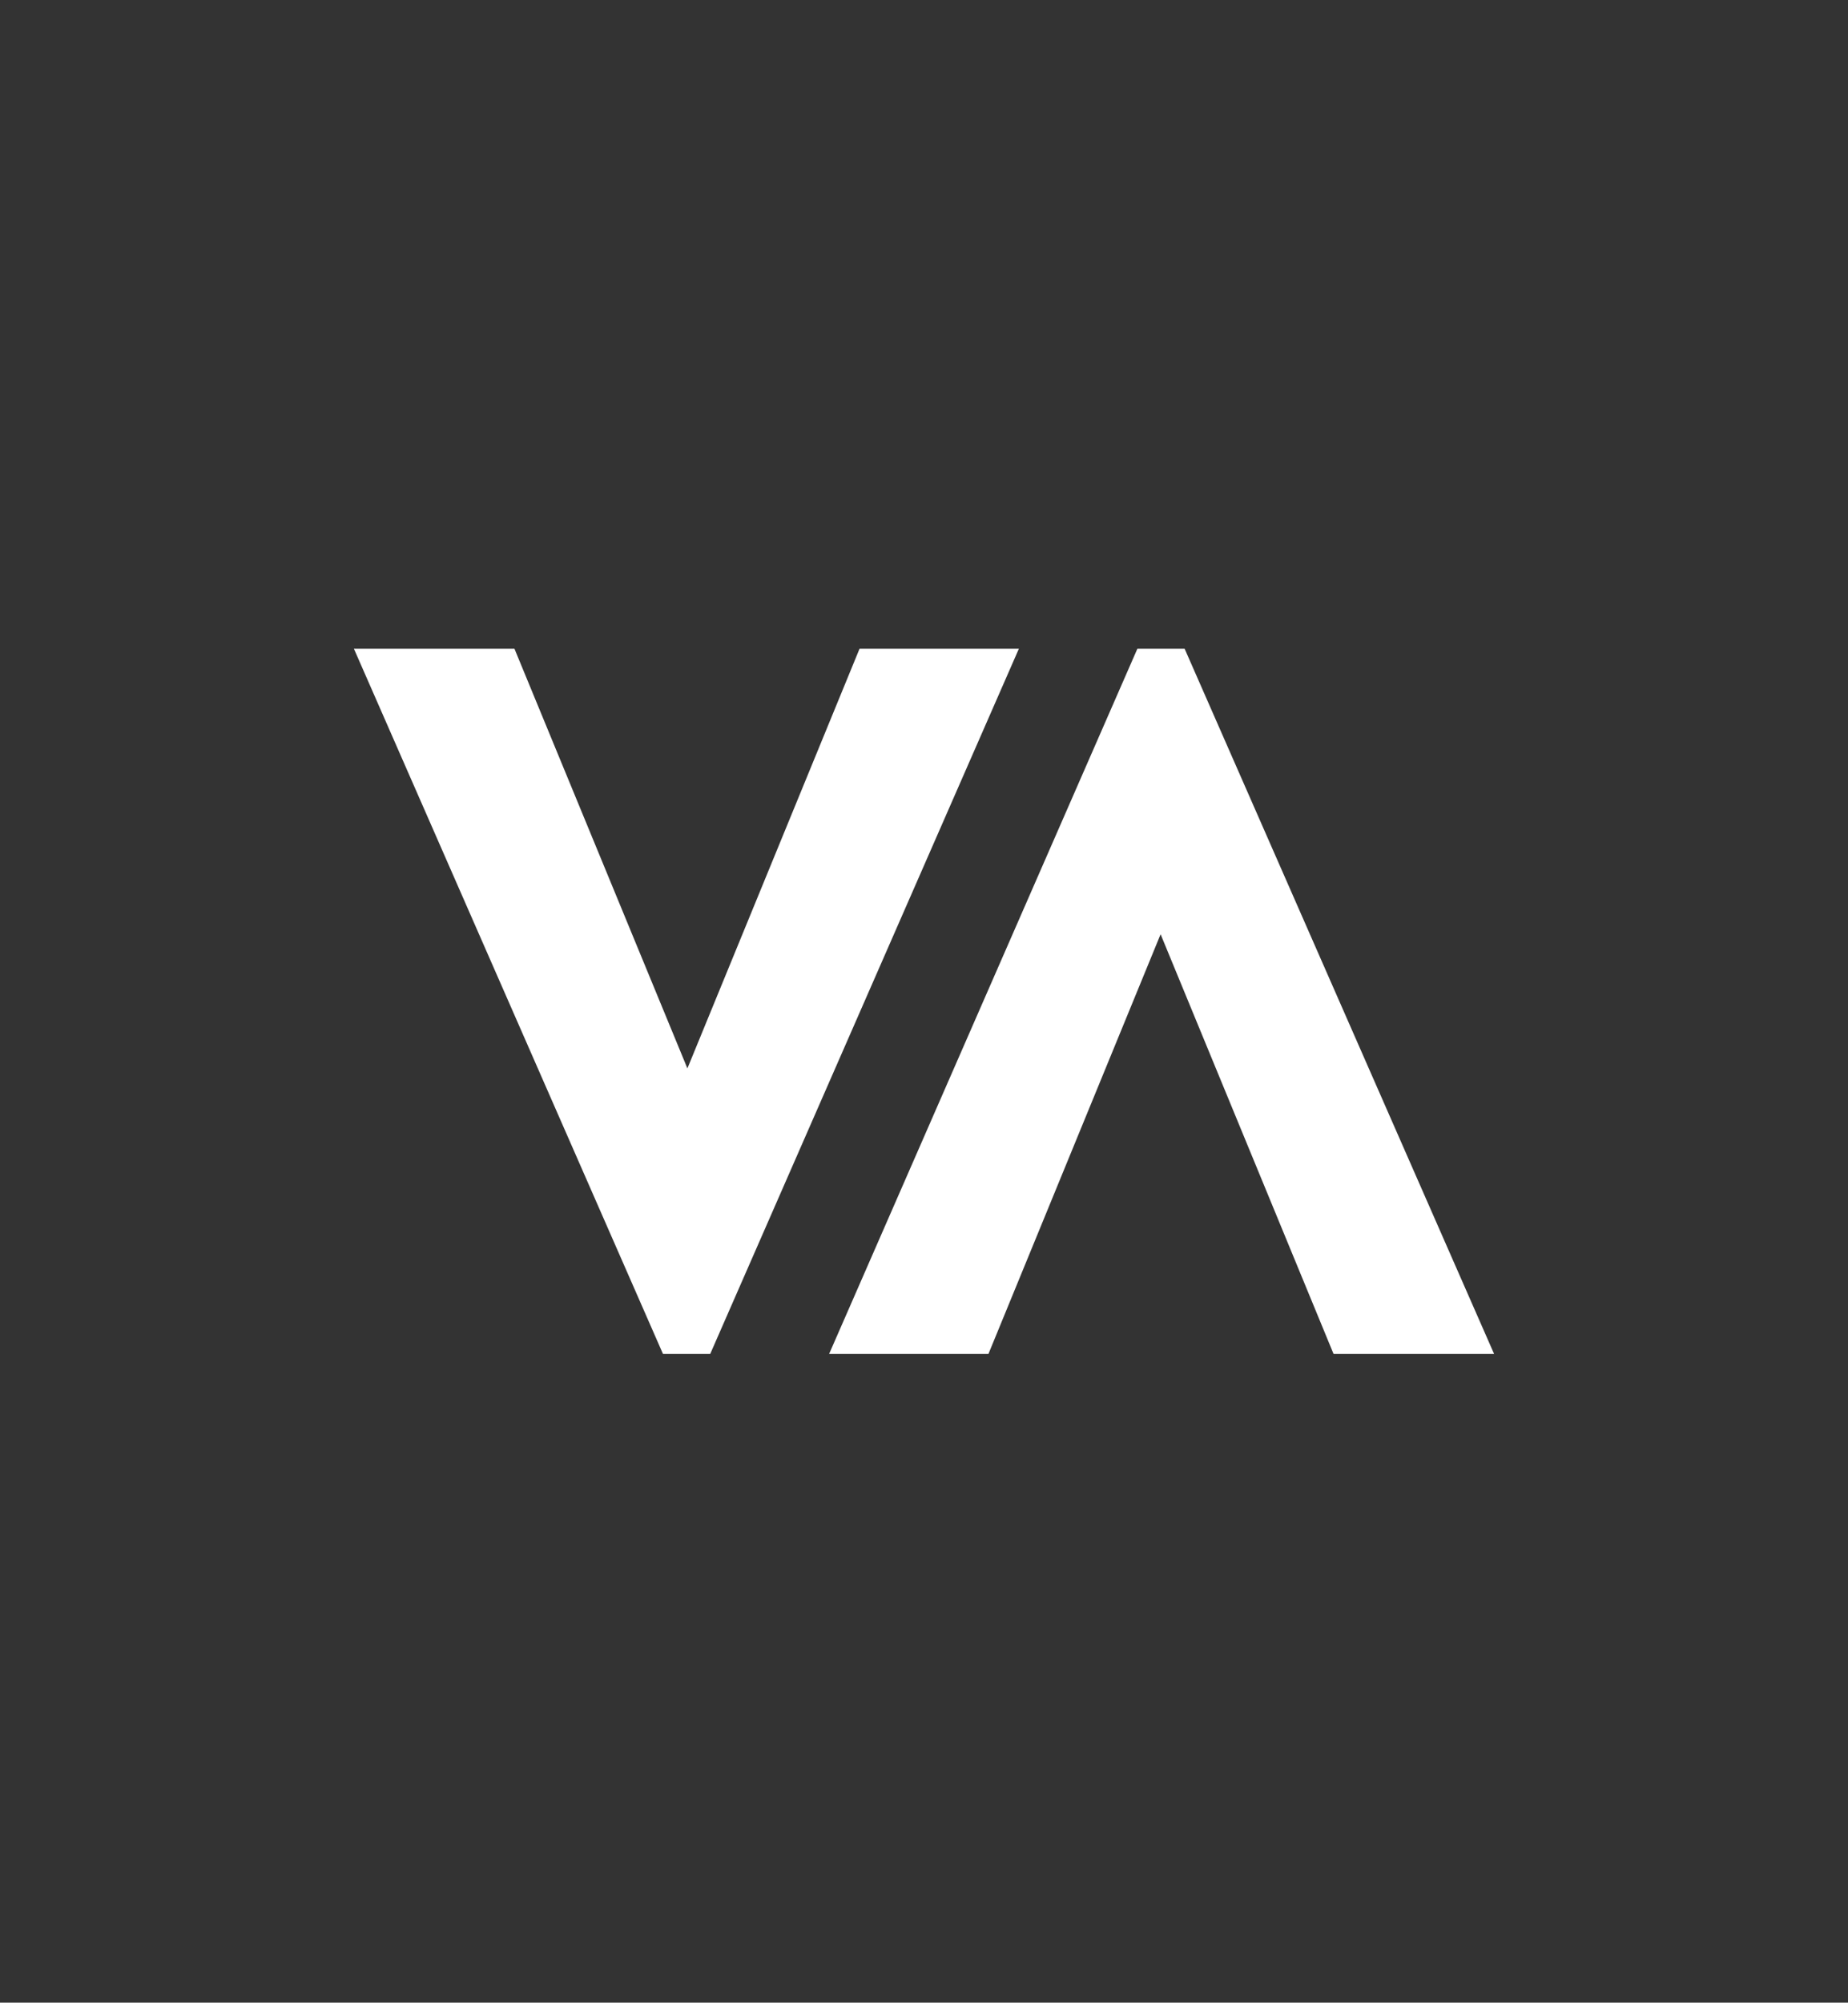
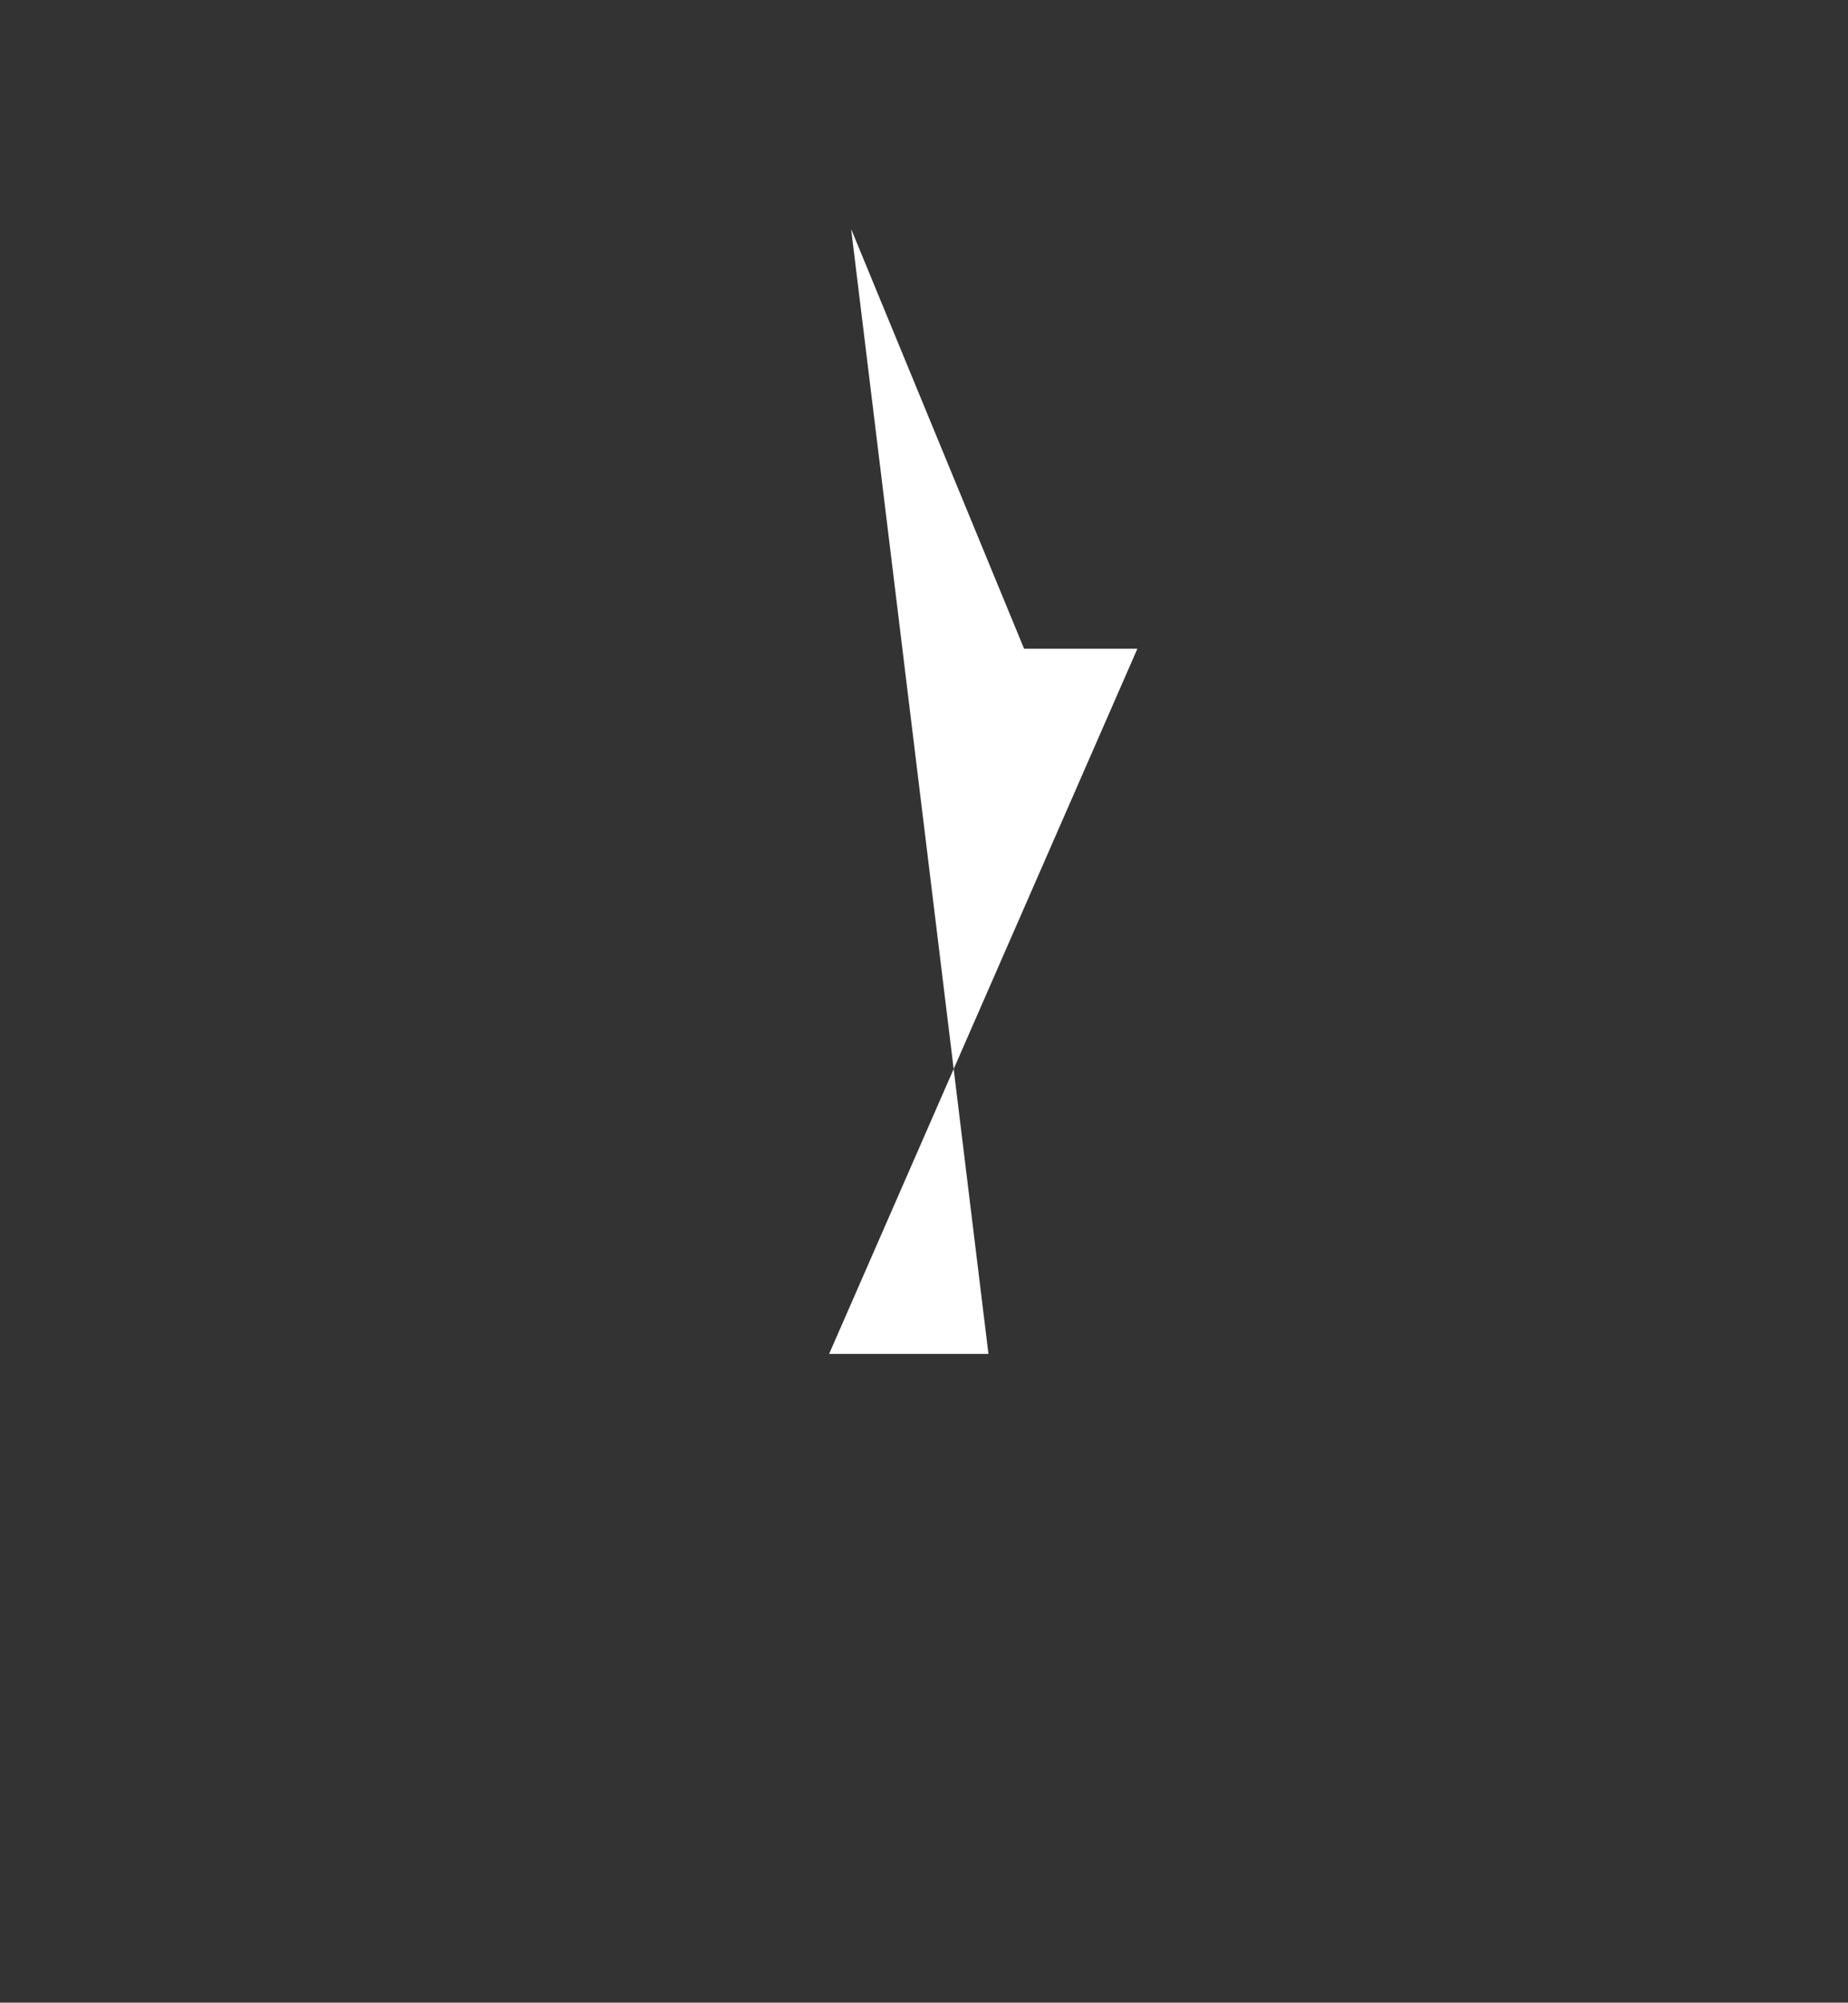
<svg xmlns="http://www.w3.org/2000/svg" id="Layer_1" x="0px" y="0px" viewBox="0 0 461.6 500.1" style="enable-background:new 0 0 461.6 500.1;" xml:space="preserve">
  <rect x="0" y="0" width="461.6" height="500.1" fill="#333333" stroke="none" />
  <style type="text/css"> .st0{fill:#1D1D1B;} .st1{fill:#FFFFFF;} </style>
  <g>
-     <path class="st1" d="M214.7,162h39.8l-77.1,176.1h-11.8L88.4,162h40.1l43.2,104.8L214.7,162z" />
-   </g>
+     </g>
  <g>
-     <path class="st1" d="M246.9,338.1h-39.8L284.1,162h11.8l77.3,176.1h-40.1l-43.2-104.8L246.9,338.1z" />
+     <path class="st1" d="M246.9,338.1h-39.8L284.1,162h11.8h-40.1l-43.2-104.8L246.9,338.1z" />
  </g>
</svg>